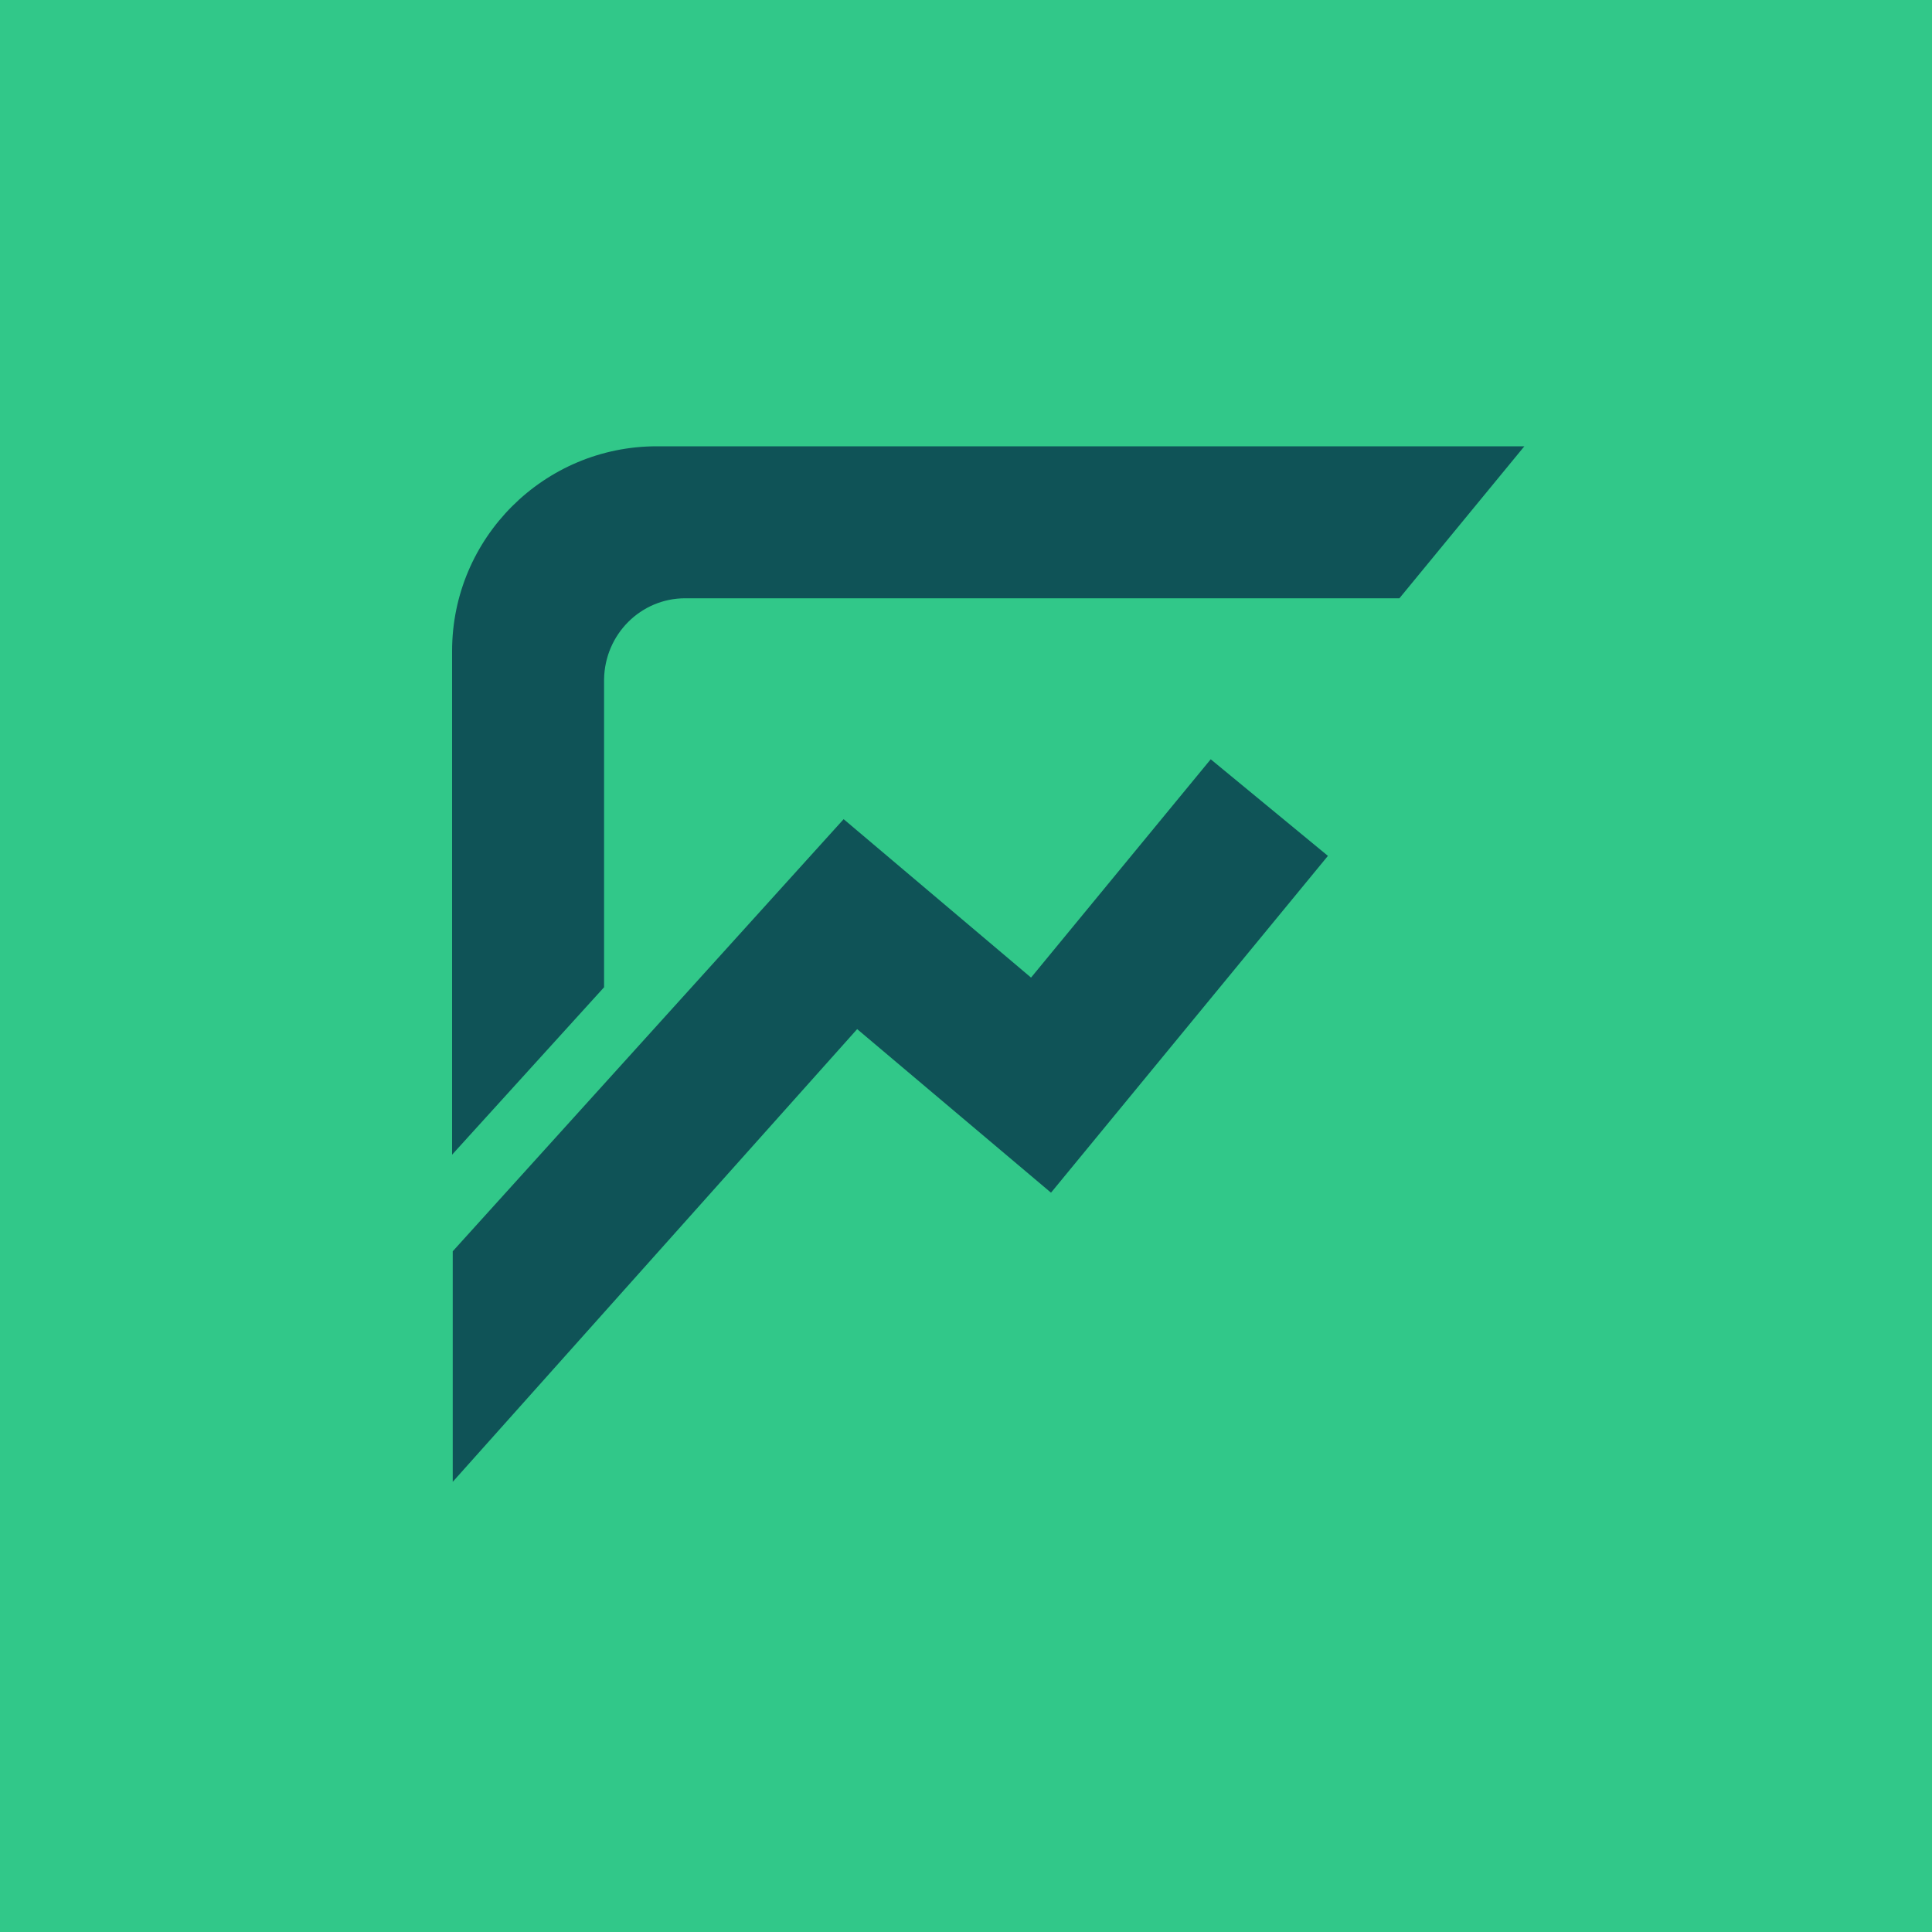
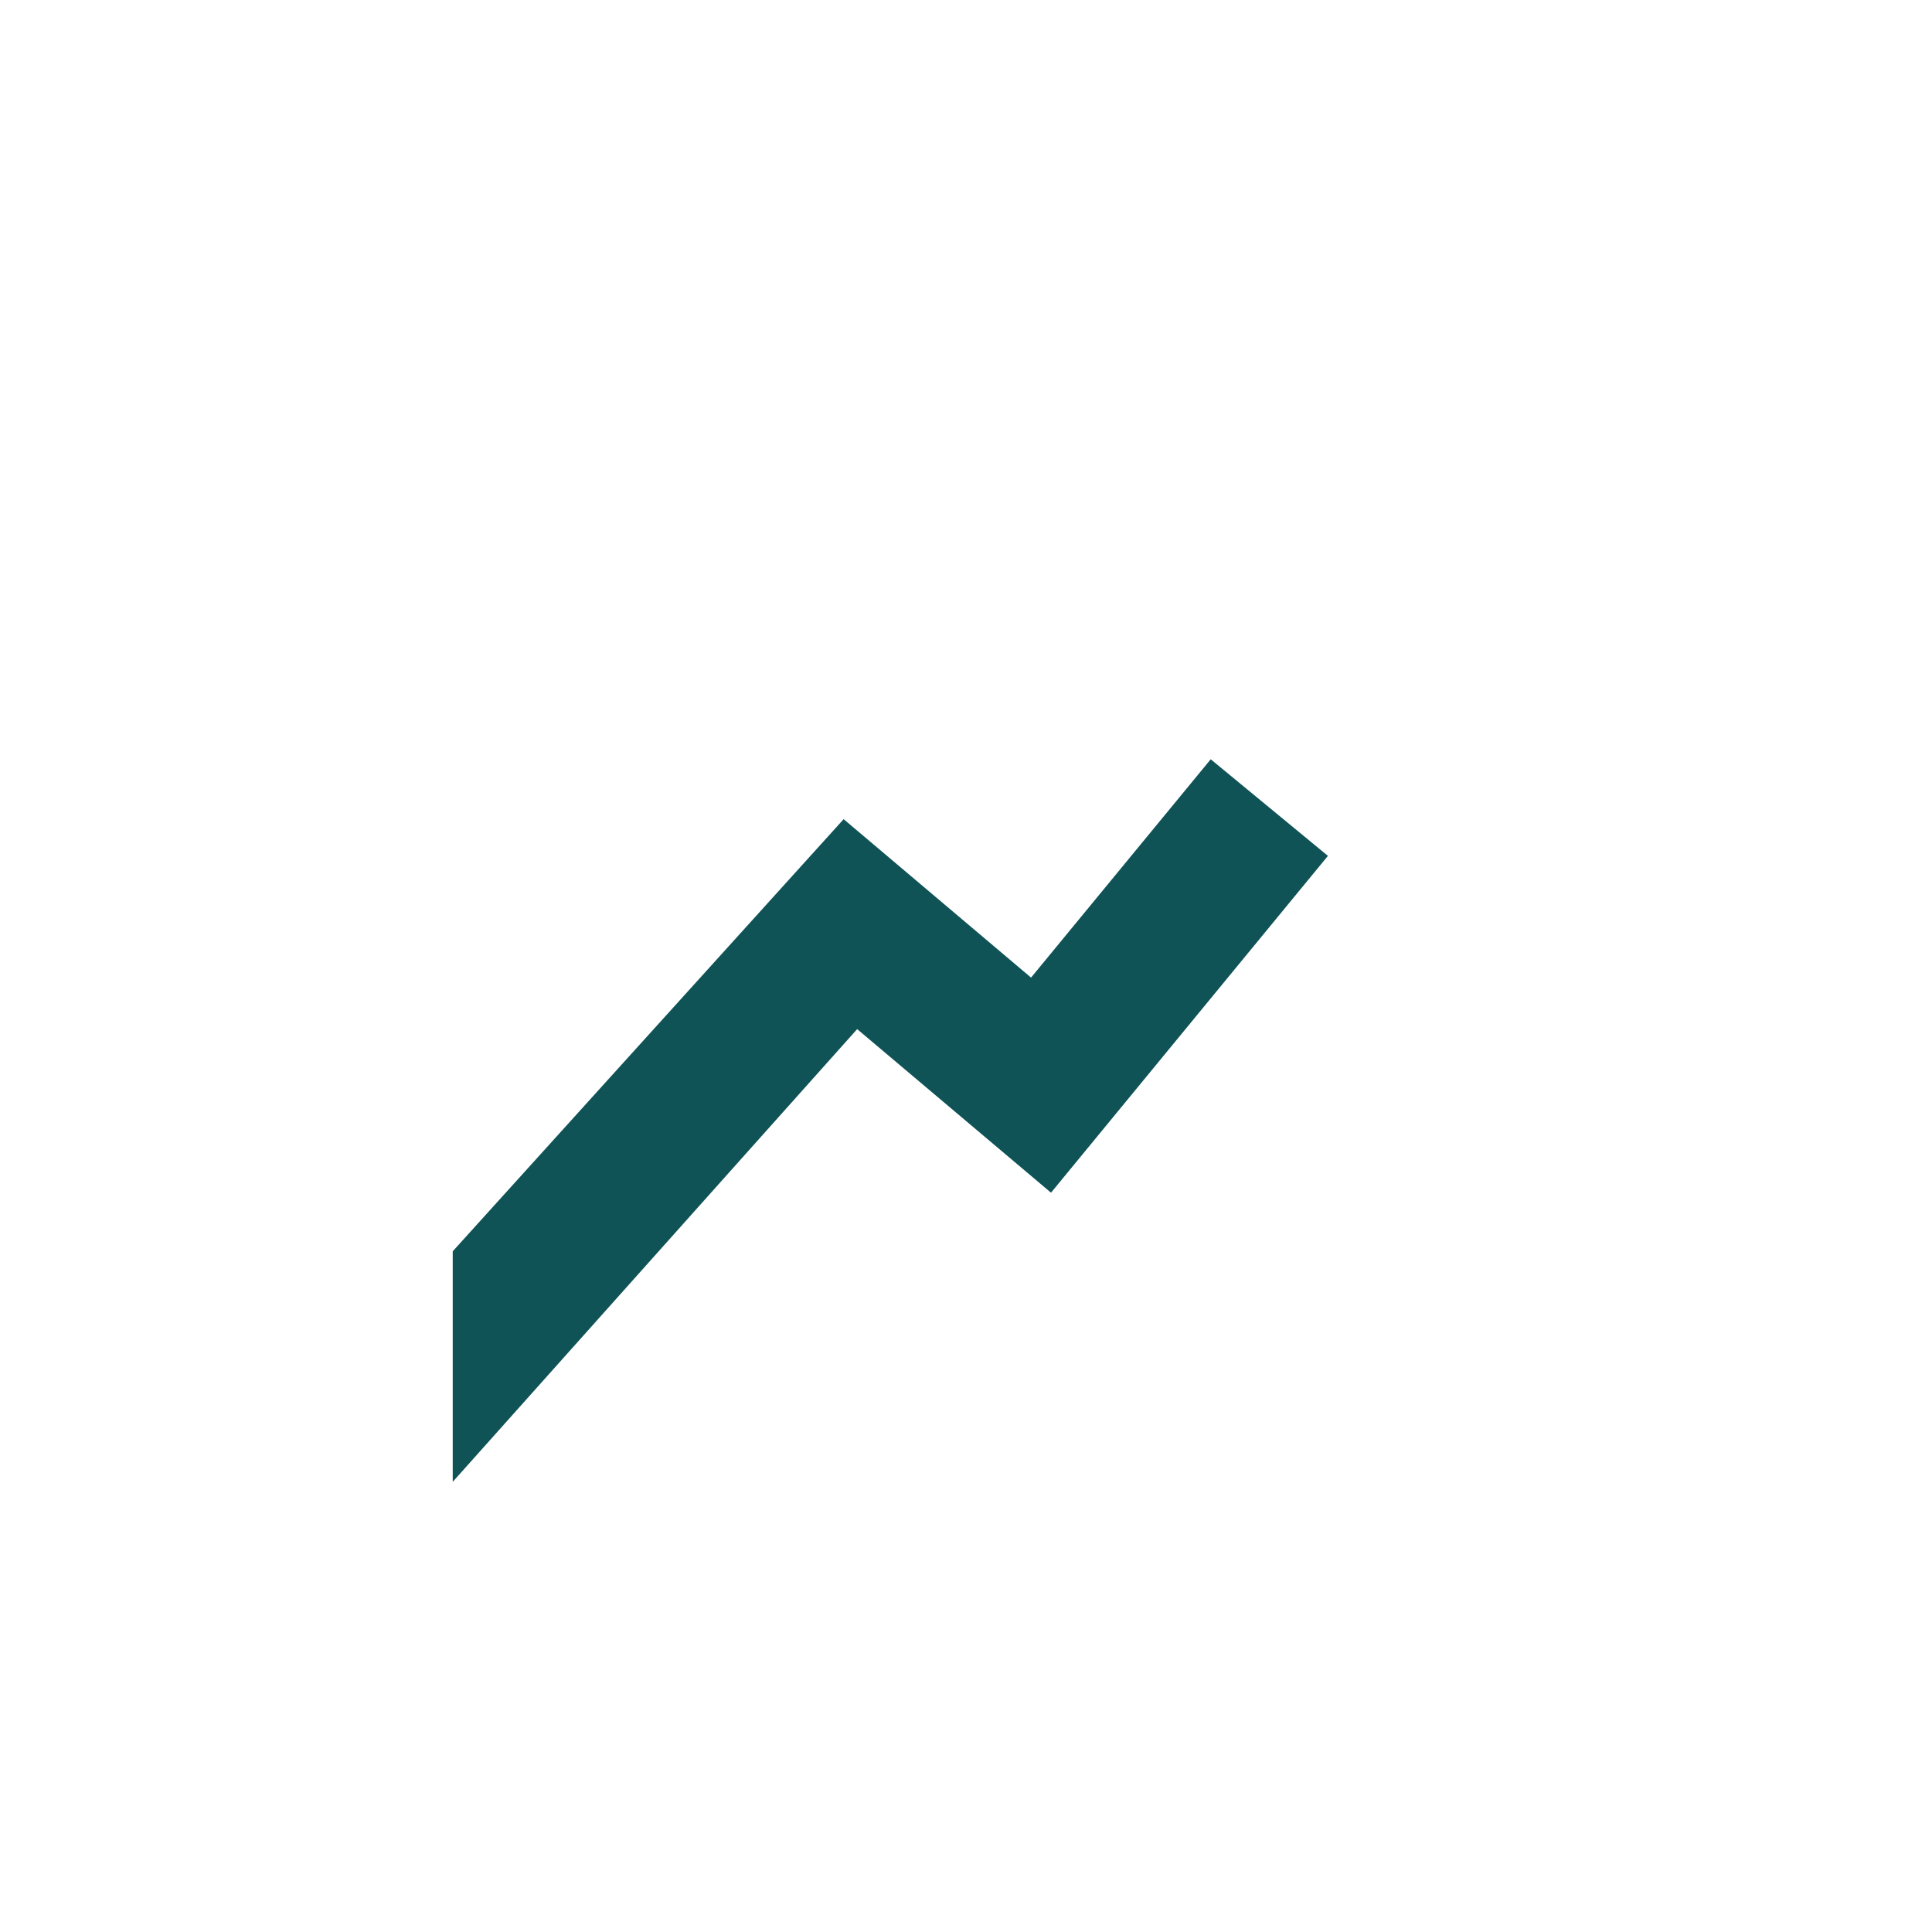
<svg xmlns="http://www.w3.org/2000/svg" version="1.1" id="Capa_1" x="0px" y="0px" viewBox="0 0 300 300" style="enable-background:new 0 0 300 300;" xml:space="preserve">
  <style type="text/css">
	.st0{fill:#31C889;}
	.st1{fill:#0F5357;}
</style>
-   <rect x="-7.5" y="-7" class="st0" width="315" height="315" />
  <g>
    <polygon class="st1" points="70.3,194.3 70.3,230.1 133.1,159.8 163.2,185.2 206.2,132.9 188,117.9 160.1,151.8 131,127.2 &#09;" />
-     <path class="st1" d="M106.4,92.9h110.9l19.4-23.6H102c-17.5,0-31.8,14.2-31.8,31.8v78.2l23.6-26v-47.8&#10;&#09;&#09;C93.9,98.5,99.5,92.9,106.4,92.9z" />
  </g>
</svg>